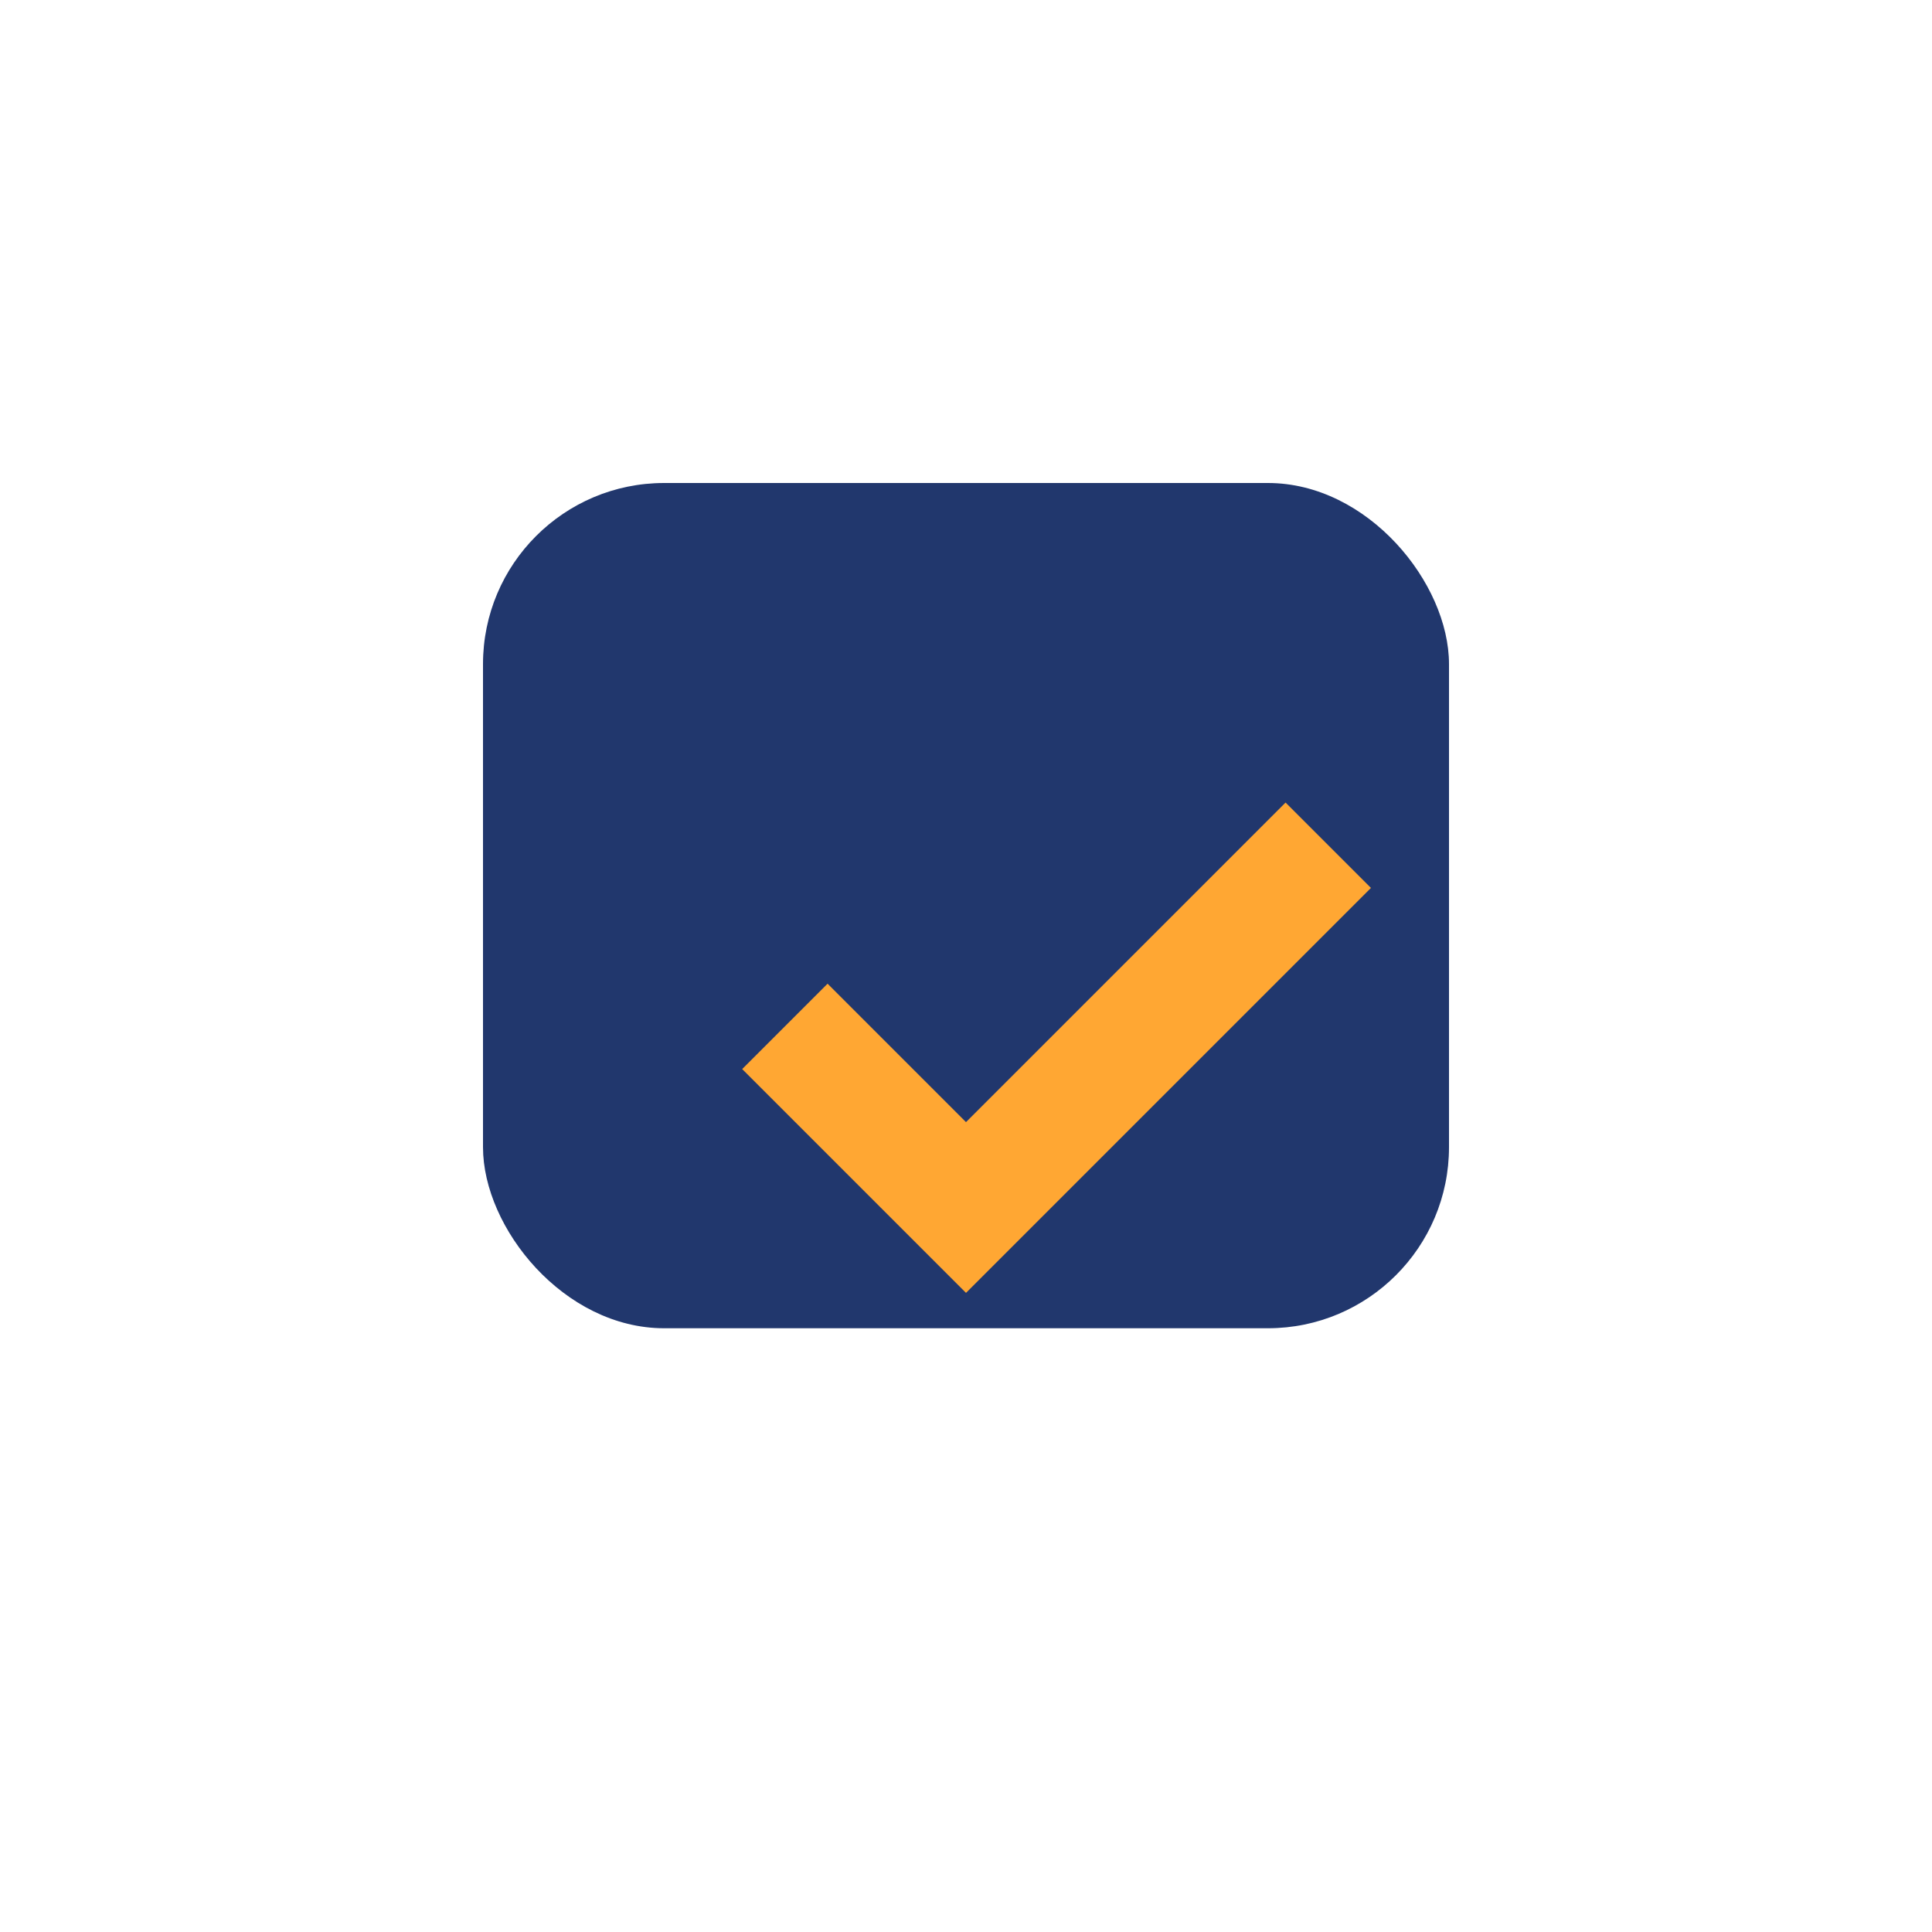
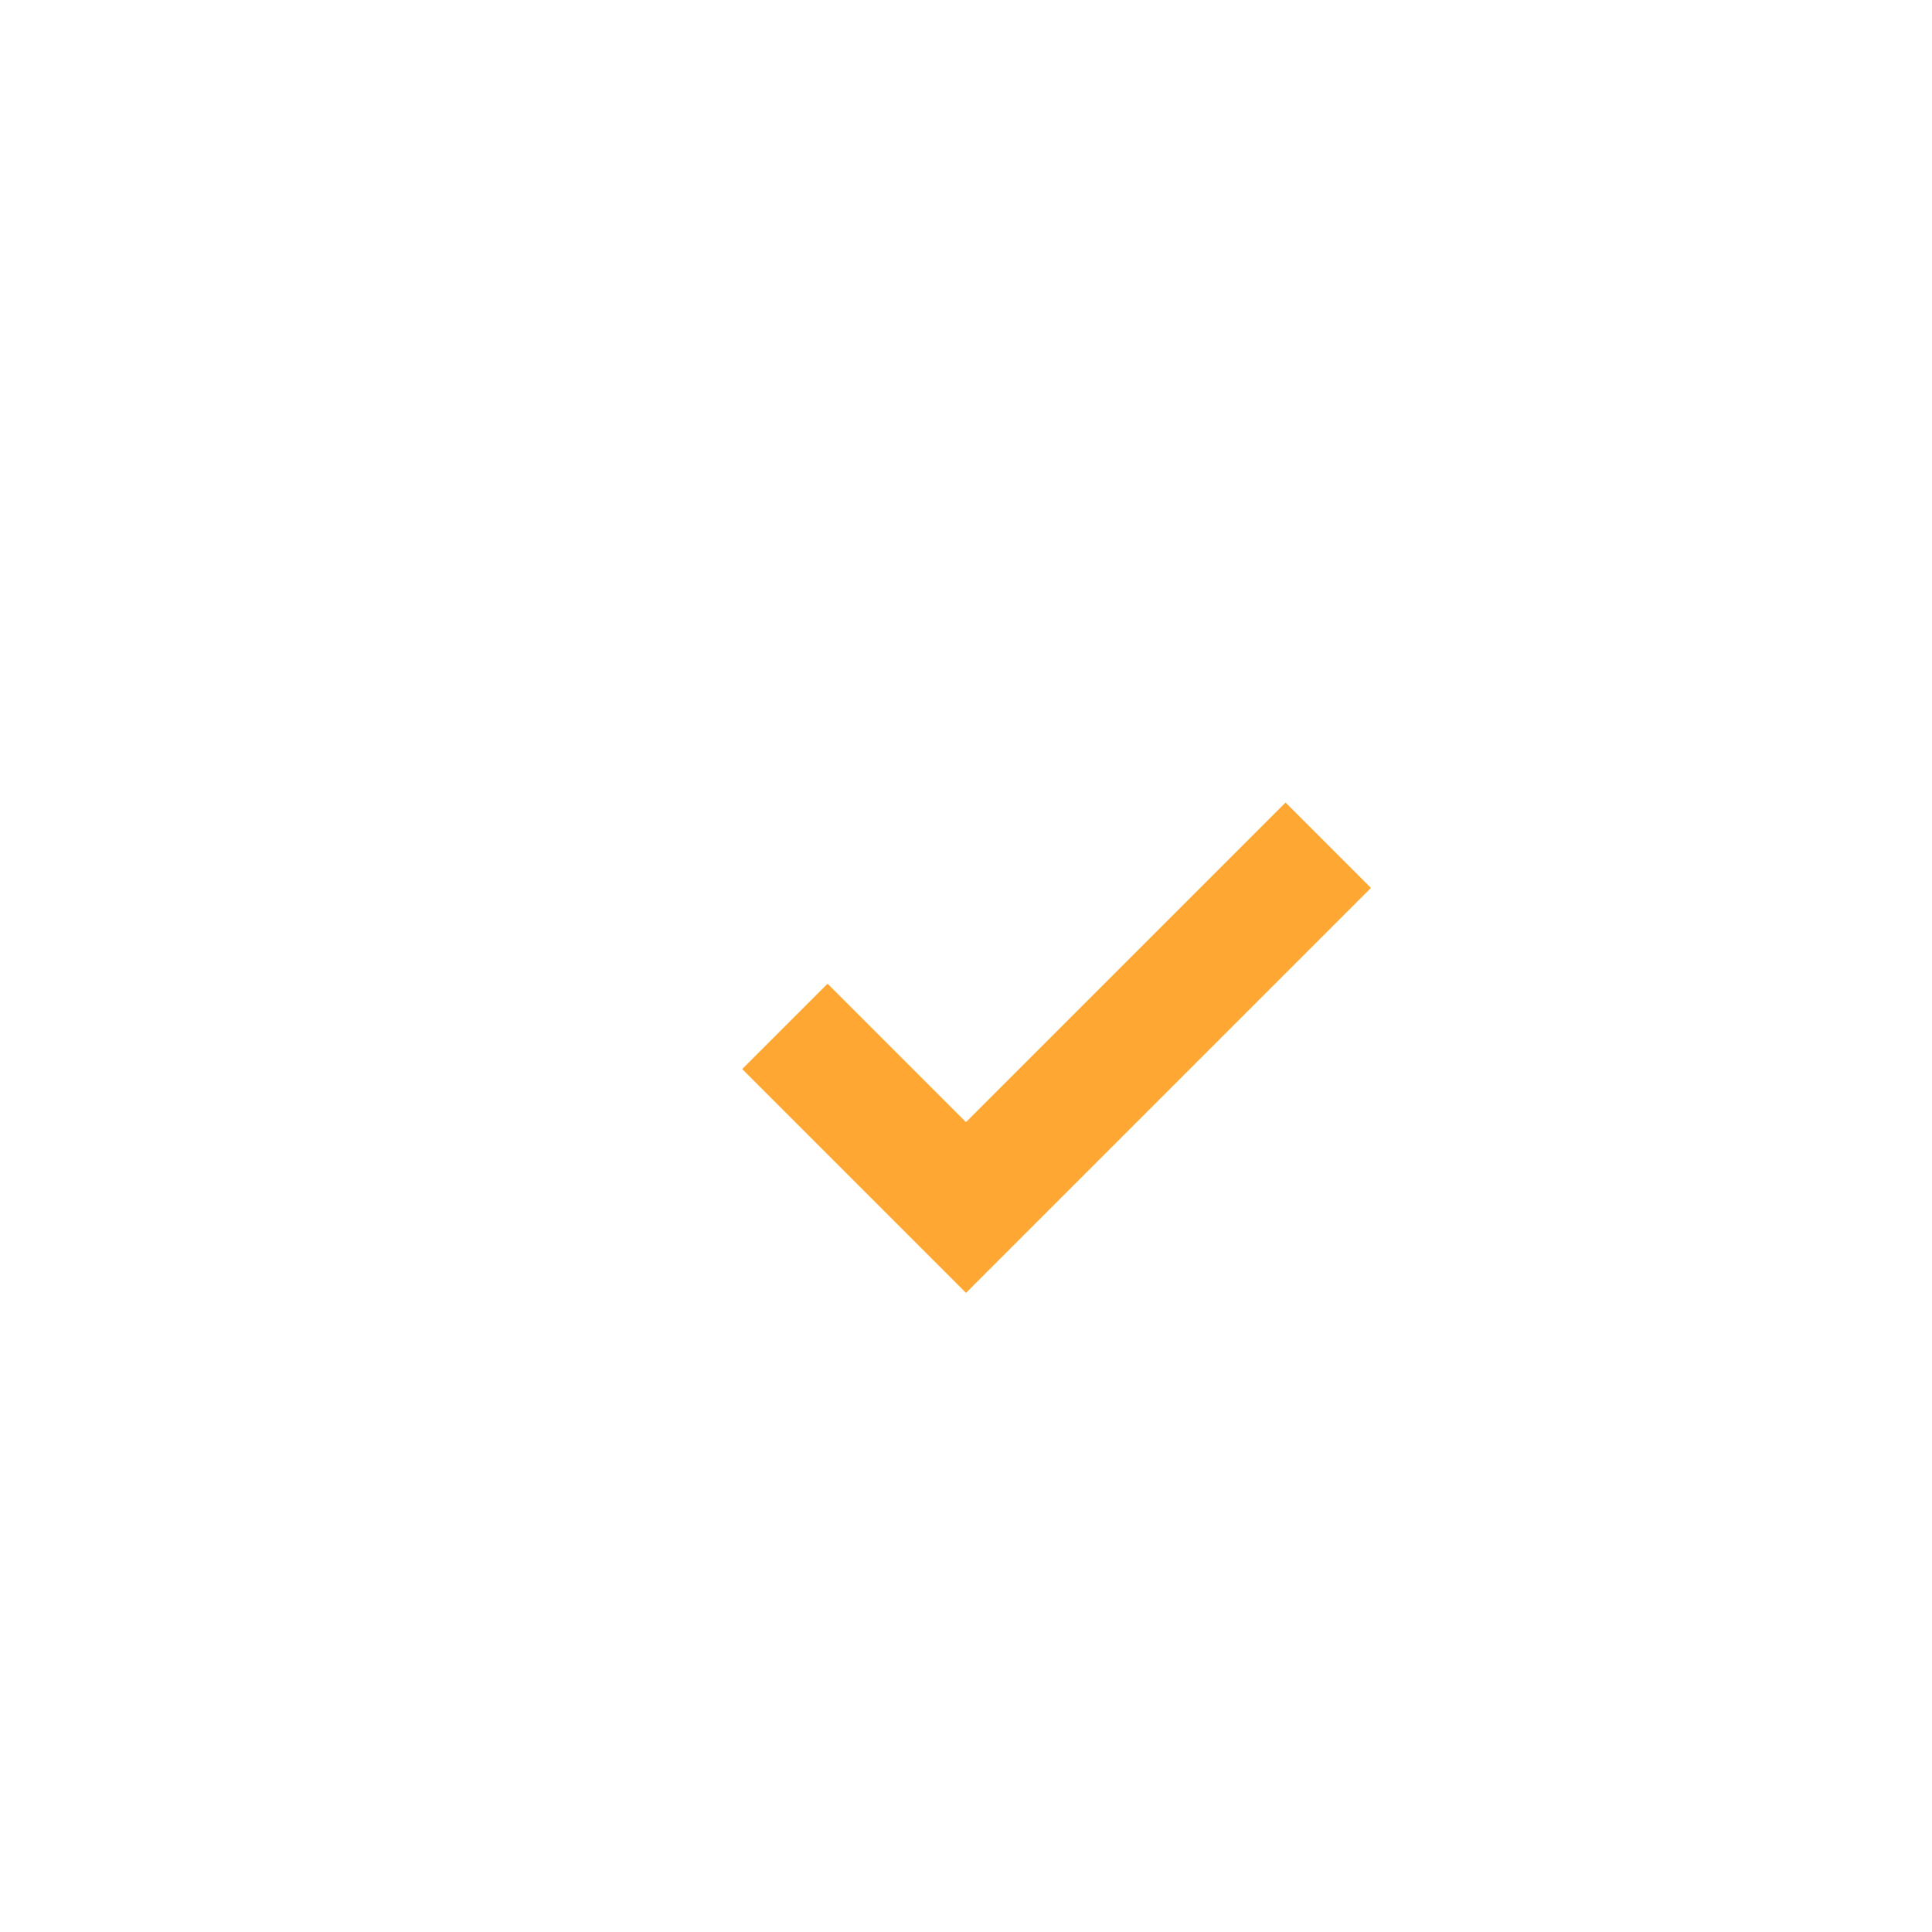
<svg xmlns="http://www.w3.org/2000/svg" width="32" height="32" viewBox="0 0 32 32">
-   <rect x="8" y="8" width="16" height="14" rx="3" fill="#21376D" />
  <path d="M13 17l3 3 6-6" fill="none" stroke="#FFA733" stroke-width="2" />
</svg>